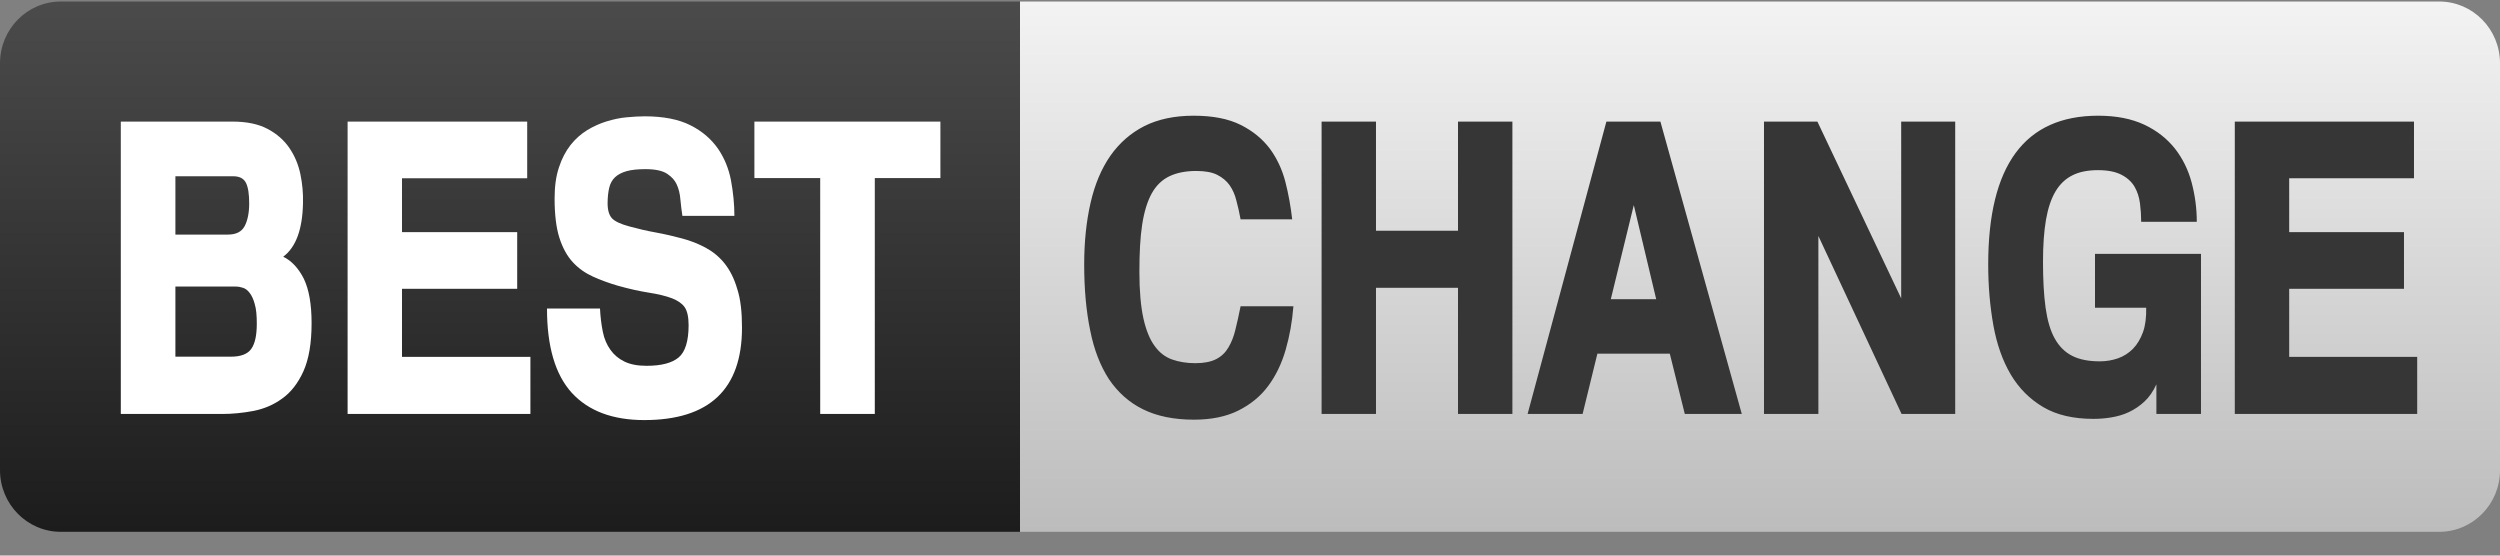
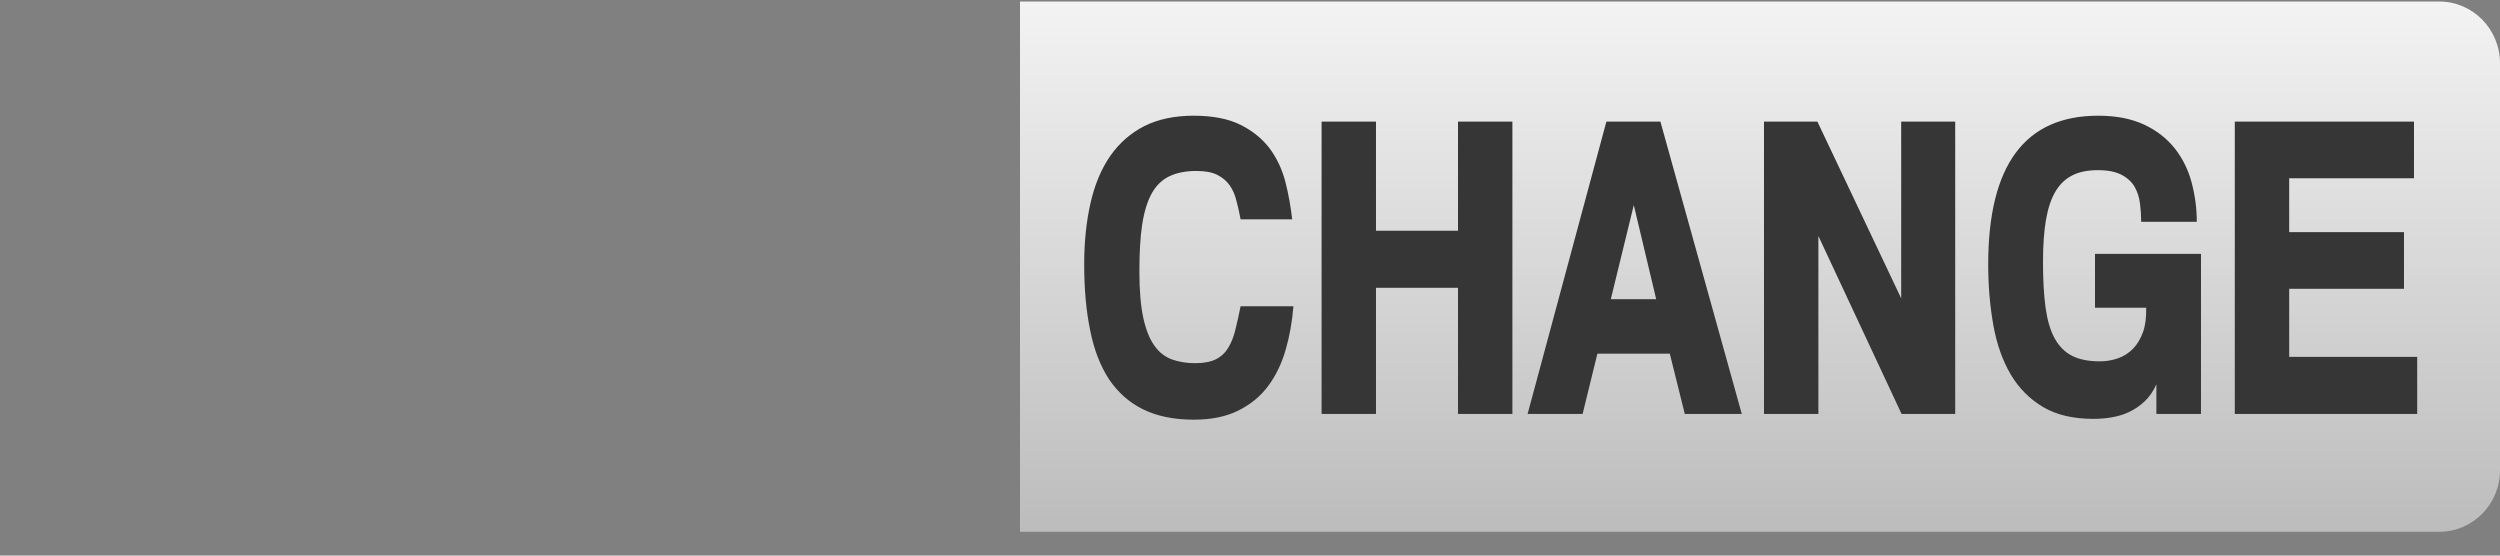
<svg xmlns="http://www.w3.org/2000/svg" width="99" height="22" viewBox="0 0 99 22" fill="none">
  <rect x="0" y="0" width="99" height="22" fill="#808080" stroke="none" />
-   <path d="M40.392 21.06H2.408C1.077 21.06 0 19.966 0 18.614V2.506C0 1.154 1.077 0.06 2.408 0.06H40.392V21.06Z" fill="url(#paint0_linear_207_893)" />
  <path d="M96.592 21.06H40.392V0.06H96.592C97.923 0.06 99 1.154 99 2.506V18.622C99 19.966 97.923 21.06 96.592 21.06Z" fill="url(#paint1_linear_207_893)" />
-   <path d="M12.339 12.797C12.339 13.593 12.229 14.229 12.015 14.704C11.801 15.178 11.516 15.54 11.175 15.782C10.835 16.031 10.454 16.192 10.035 16.273C9.615 16.353 9.203 16.393 8.799 16.393H4.784V4.815H9.203C9.773 4.815 10.233 4.912 10.597 5.105C10.961 5.298 11.246 5.547 11.46 5.861C11.674 6.175 11.817 6.521 11.896 6.899C11.975 7.277 12.007 7.655 11.999 8.017C11.983 9.071 11.722 9.788 11.215 10.166C11.547 10.327 11.817 10.616 12.03 11.035C12.236 11.461 12.339 12.049 12.339 12.797ZM9.868 8.058C9.868 7.696 9.829 7.422 9.742 7.245C9.654 7.068 9.488 6.98 9.235 6.98H6.946V9.289H9.029C9.354 9.289 9.567 9.176 9.686 8.959C9.805 8.734 9.868 8.428 9.868 8.058ZM10.169 12.813C10.169 12.491 10.146 12.233 10.09 12.049C10.043 11.863 9.971 11.711 9.892 11.606C9.813 11.501 9.726 11.429 9.623 11.397C9.528 11.365 9.433 11.348 9.338 11.348H6.946V14.124H9.156C9.536 14.124 9.805 14.02 9.948 13.819C10.098 13.609 10.169 13.28 10.169 12.813ZM21.004 16.393H13.765V4.815H20.877V7.06H15.919V9.192H20.481V11.437H15.919V14.132H21.004V16.393ZM29.383 12.974C29.383 15.412 28.092 16.635 25.51 16.635C24.259 16.635 23.301 16.273 22.643 15.556C21.986 14.832 21.661 13.722 21.661 12.217H23.76C23.776 12.547 23.815 12.861 23.871 13.135C23.926 13.416 24.029 13.65 24.172 13.851C24.314 14.052 24.497 14.205 24.726 14.317C24.956 14.43 25.249 14.486 25.605 14.486C26.191 14.486 26.611 14.374 26.873 14.156C27.134 13.939 27.269 13.505 27.269 12.877C27.269 12.547 27.213 12.306 27.11 12.161C27.007 12.016 26.841 11.904 26.619 11.815C26.366 11.719 26.057 11.646 25.7 11.59C25.344 11.534 24.932 11.445 24.473 11.316C24.116 11.212 23.784 11.091 23.483 10.954C23.182 10.818 22.913 10.632 22.683 10.383C22.453 10.133 22.279 9.812 22.152 9.417C22.026 9.023 21.962 8.5 21.962 7.857C21.962 7.382 22.018 6.971 22.136 6.625C22.247 6.28 22.406 5.982 22.596 5.74C22.786 5.499 23.008 5.306 23.253 5.153C23.507 5 23.76 4.888 24.021 4.807C24.283 4.727 24.544 4.67 24.805 4.646C25.067 4.622 25.312 4.606 25.526 4.606C26.271 4.606 26.881 4.727 27.34 4.96C27.807 5.193 28.163 5.507 28.425 5.877C28.686 6.255 28.86 6.682 28.948 7.148C29.035 7.623 29.082 8.09 29.082 8.548H27.023C26.991 8.355 26.968 8.138 26.944 7.905C26.928 7.671 26.873 7.462 26.793 7.293C26.722 7.14 26.603 7.004 26.421 6.883C26.239 6.762 25.954 6.698 25.566 6.698C25.265 6.698 25.011 6.722 24.813 6.778C24.615 6.835 24.465 6.915 24.354 7.02C24.243 7.124 24.164 7.269 24.124 7.438C24.085 7.607 24.061 7.816 24.061 8.05C24.061 8.331 24.124 8.532 24.243 8.653C24.362 8.774 24.592 8.878 24.924 8.967C25.273 9.063 25.621 9.144 25.978 9.208C26.334 9.273 26.675 9.353 27.007 9.442C27.34 9.53 27.649 9.651 27.934 9.804C28.219 9.957 28.472 10.158 28.686 10.423C28.9 10.689 29.074 11.027 29.193 11.437C29.328 11.847 29.383 12.362 29.383 12.974ZM37.248 7.052H34.642V16.393H32.48V7.052H29.874V4.815H37.24V7.052H37.248Z" fill="white" />
  <path d="M51.218 12.137C51.171 12.741 51.068 13.312 50.91 13.859C50.751 14.406 50.521 14.881 50.221 15.283C49.919 15.693 49.523 16.015 49.04 16.257C48.557 16.498 47.971 16.619 47.282 16.619C46.49 16.619 45.817 16.482 45.263 16.208C44.708 15.935 44.265 15.533 43.916 15.018C43.576 14.495 43.322 13.851 43.172 13.086C43.013 12.322 42.934 11.453 42.934 10.472C42.934 9.57 43.021 8.75 43.188 8.026C43.354 7.301 43.615 6.682 43.972 6.167C44.328 5.66 44.779 5.266 45.318 4.992C45.864 4.719 46.514 4.582 47.266 4.582C48.027 4.582 48.644 4.703 49.127 4.944C49.611 5.185 49.991 5.499 50.284 5.885C50.569 6.272 50.775 6.714 50.902 7.205C51.028 7.696 51.115 8.195 51.171 8.685H49.127C49.08 8.428 49.025 8.178 48.961 7.945C48.906 7.712 48.811 7.503 48.692 7.334C48.573 7.165 48.407 7.028 48.201 6.923C47.995 6.819 47.718 6.77 47.369 6.77C46.95 6.77 46.593 6.843 46.308 6.98C46.023 7.116 45.785 7.342 45.611 7.655C45.437 7.969 45.31 8.38 45.231 8.887C45.152 9.393 45.12 10.021 45.12 10.769C45.12 11.526 45.175 12.129 45.278 12.604C45.381 13.07 45.532 13.441 45.722 13.698C45.912 13.963 46.142 14.14 46.419 14.237C46.696 14.334 46.997 14.382 47.338 14.382C47.686 14.382 47.955 14.326 48.161 14.221C48.367 14.116 48.526 13.963 48.644 13.762C48.763 13.561 48.858 13.328 48.922 13.054C48.993 12.781 49.056 12.475 49.127 12.129H51.218V12.137ZM59.891 16.393H57.737V11.397H54.489V16.393H52.335V4.815H54.489V9.136H57.737V4.815H59.891V16.393ZM68.975 16.393H66.718L66.124 14.004H63.257L62.671 16.393H60.493L63.613 4.815H65.752L68.975 16.393ZM65.585 11.847L64.698 8.122L63.788 11.847H65.585ZM75.303 16.393L72.008 9.345V16.393H69.854V4.815H71.969L75.287 11.815V4.815H77.426V16.393H75.303ZM87.144 16.393H85.393V15.219C85.266 15.5 85.108 15.726 84.918 15.903C84.728 16.08 84.522 16.216 84.3 16.321C84.079 16.426 83.841 16.49 83.603 16.53C83.366 16.57 83.128 16.587 82.898 16.587C82.106 16.587 81.441 16.434 80.91 16.12C80.38 15.806 79.952 15.38 79.627 14.832C79.303 14.285 79.073 13.634 78.938 12.885C78.804 12.137 78.733 11.332 78.733 10.472C78.733 6.545 80.182 4.582 83.088 4.582C83.809 4.582 84.411 4.703 84.91 4.936C85.409 5.169 85.813 5.491 86.122 5.877C86.431 6.272 86.653 6.722 86.787 7.221C86.922 7.728 86.993 8.251 86.993 8.782H84.791C84.791 8.549 84.775 8.307 84.744 8.058C84.712 7.808 84.641 7.591 84.53 7.398C84.419 7.205 84.245 7.044 84.015 6.923C83.785 6.803 83.477 6.738 83.081 6.738C82.685 6.738 82.344 6.803 82.075 6.939C81.797 7.076 81.576 7.285 81.401 7.575C81.227 7.865 81.101 8.243 81.021 8.701C80.942 9.16 80.903 9.715 80.903 10.359C80.903 11.067 80.934 11.678 81.005 12.185C81.077 12.692 81.196 13.103 81.37 13.408C81.544 13.722 81.774 13.947 82.059 14.092C82.344 14.237 82.708 14.309 83.152 14.309C83.405 14.309 83.643 14.269 83.873 14.189C84.102 14.108 84.3 13.98 84.467 13.811C84.633 13.642 84.767 13.416 84.863 13.151C84.958 12.885 84.997 12.563 84.989 12.185H82.962V10.053H87.159V16.393H87.144ZM95.721 16.393H88.498V4.815H95.594V7.06H90.652V9.192H95.198V11.437H90.652V14.133H95.721V16.393Z" fill="#363636" />
  <defs>
    <linearGradient id="paint0_linear_207_893" x1="20.196" y1="21.06" x2="20.196" y2="0.06" gradientUnits="userSpaceOnUse">
      <stop stop-color="#1C1C1C" />
      <stop offset="1" stop-color="#4B4B4B" />
    </linearGradient>
    <linearGradient id="paint1_linear_207_893" x1="69.696" y1="21.06" x2="69.696" y2="0.06" gradientUnits="userSpaceOnUse">
      <stop stop-color="#BCBCBC" />
      <stop offset="1" stop-color="#F3F3F3" />
    </linearGradient>
  </defs>
</svg>